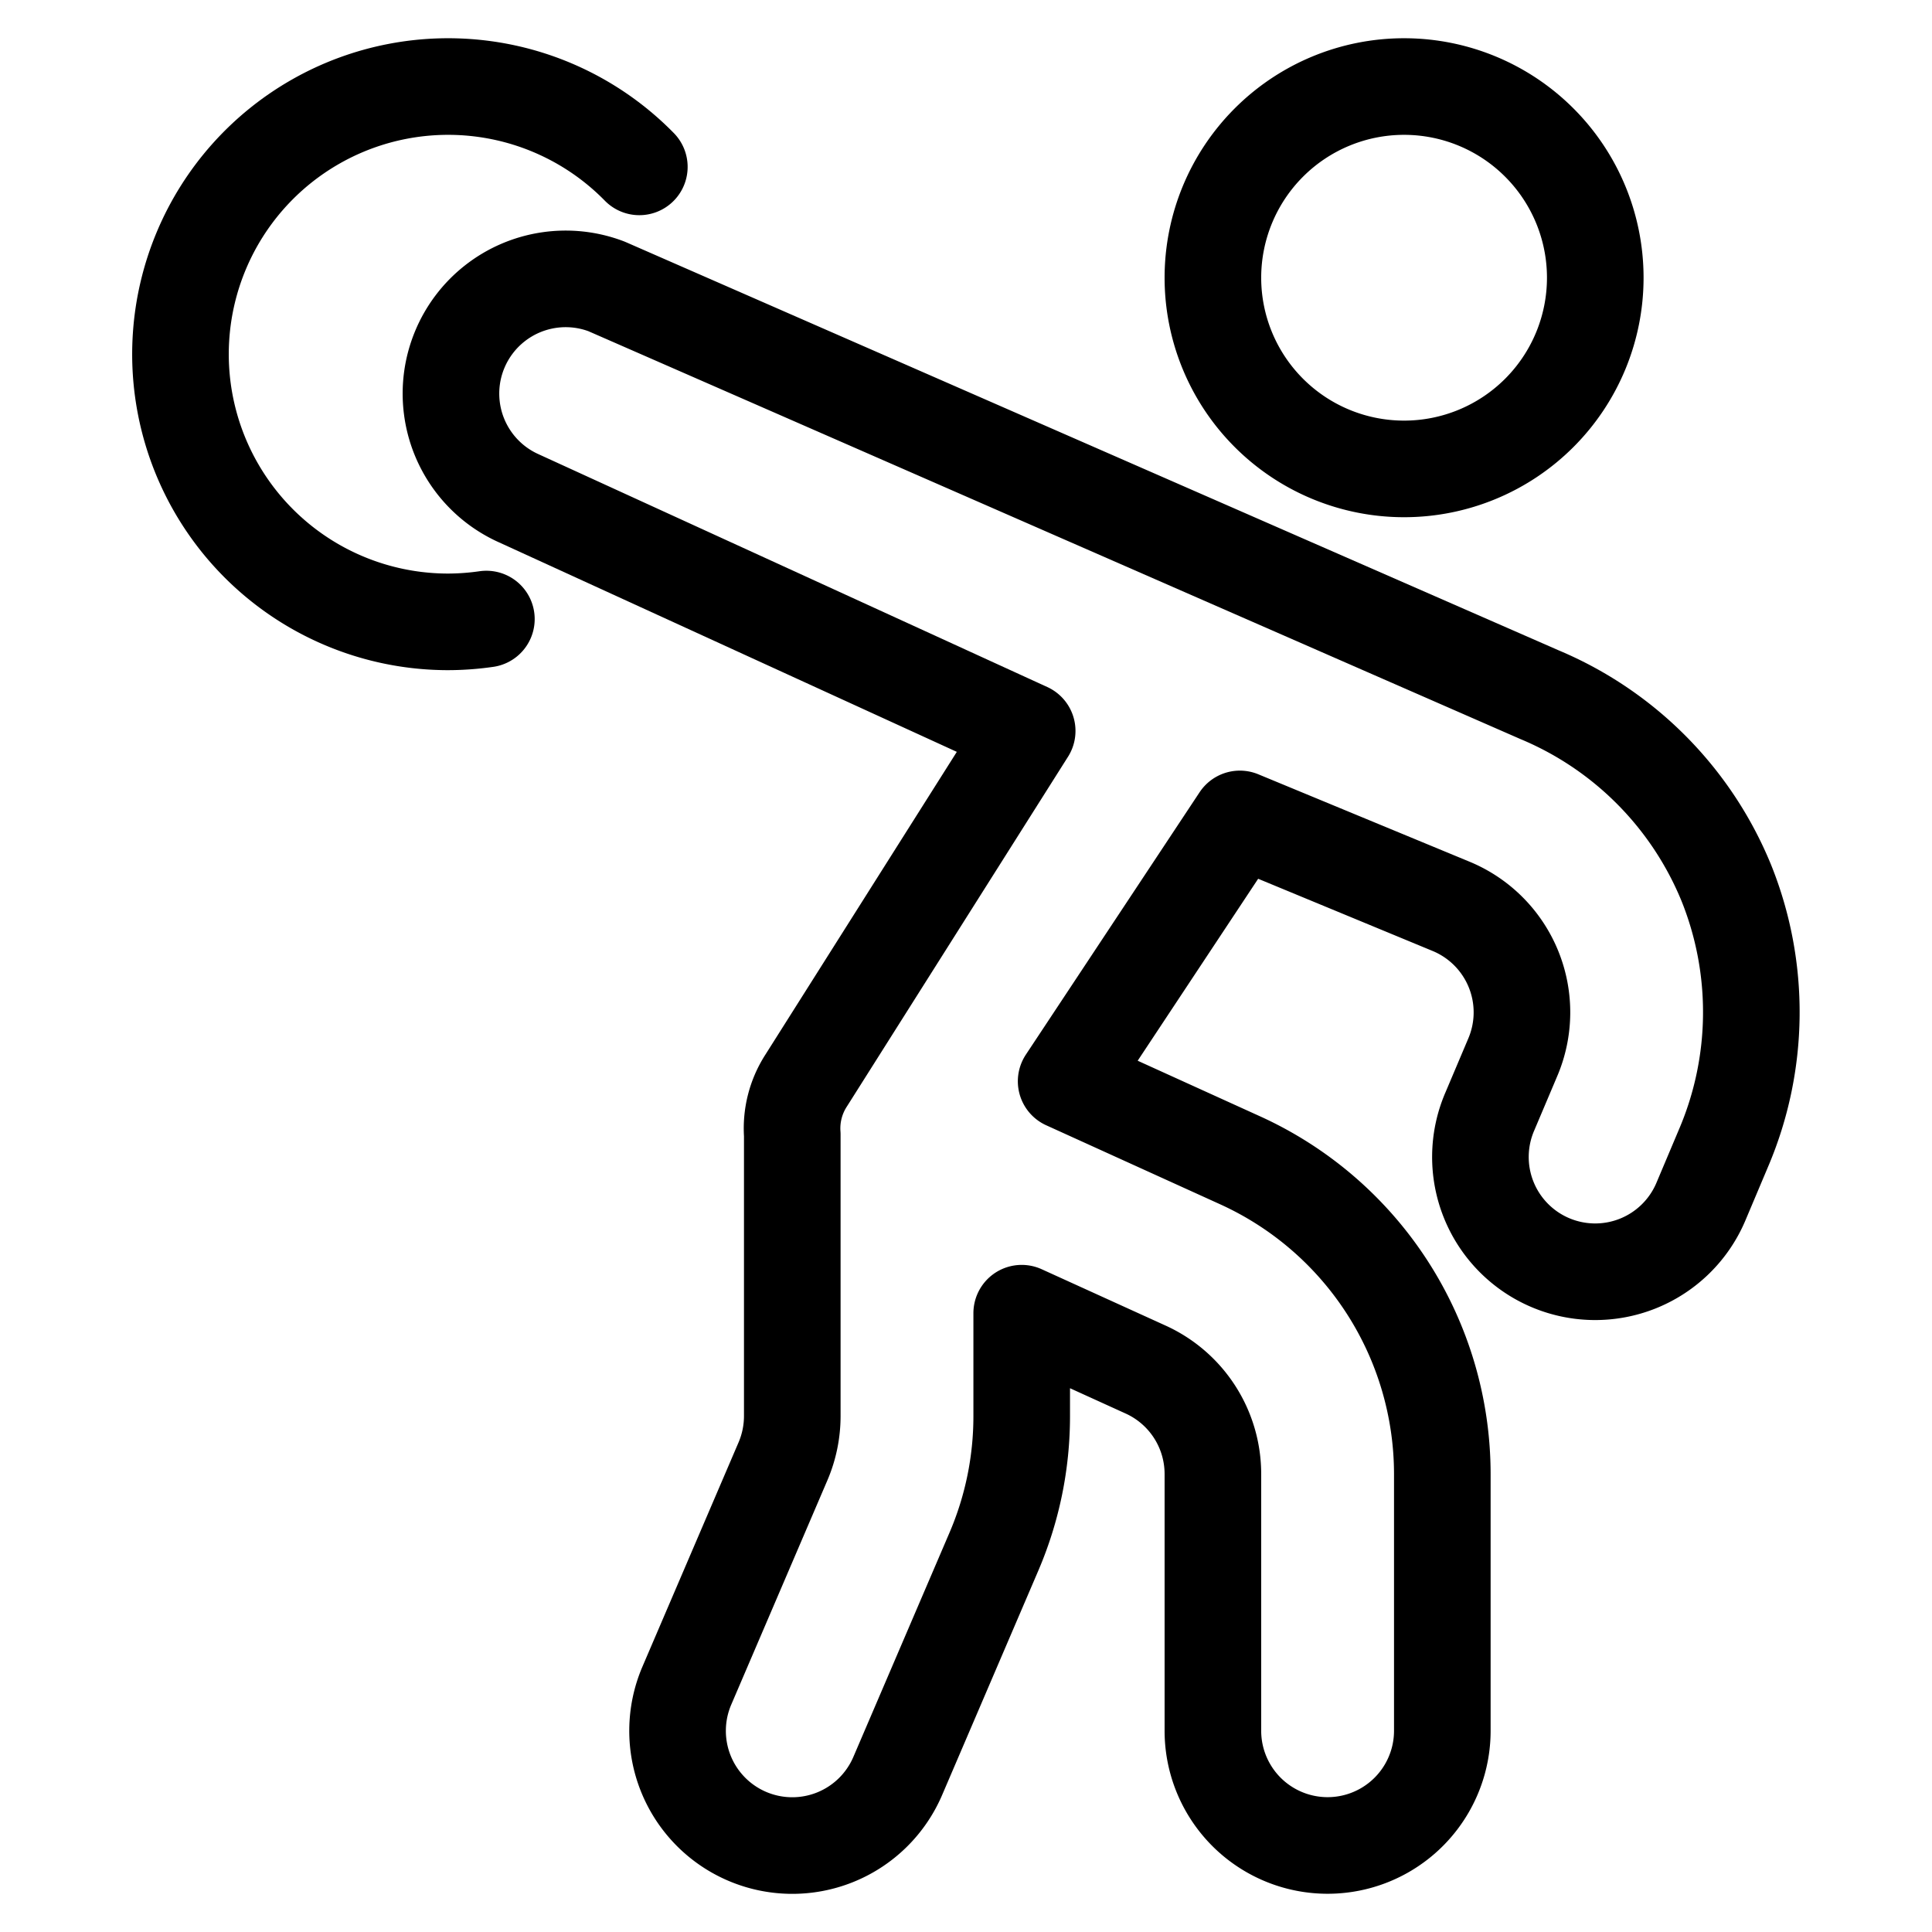
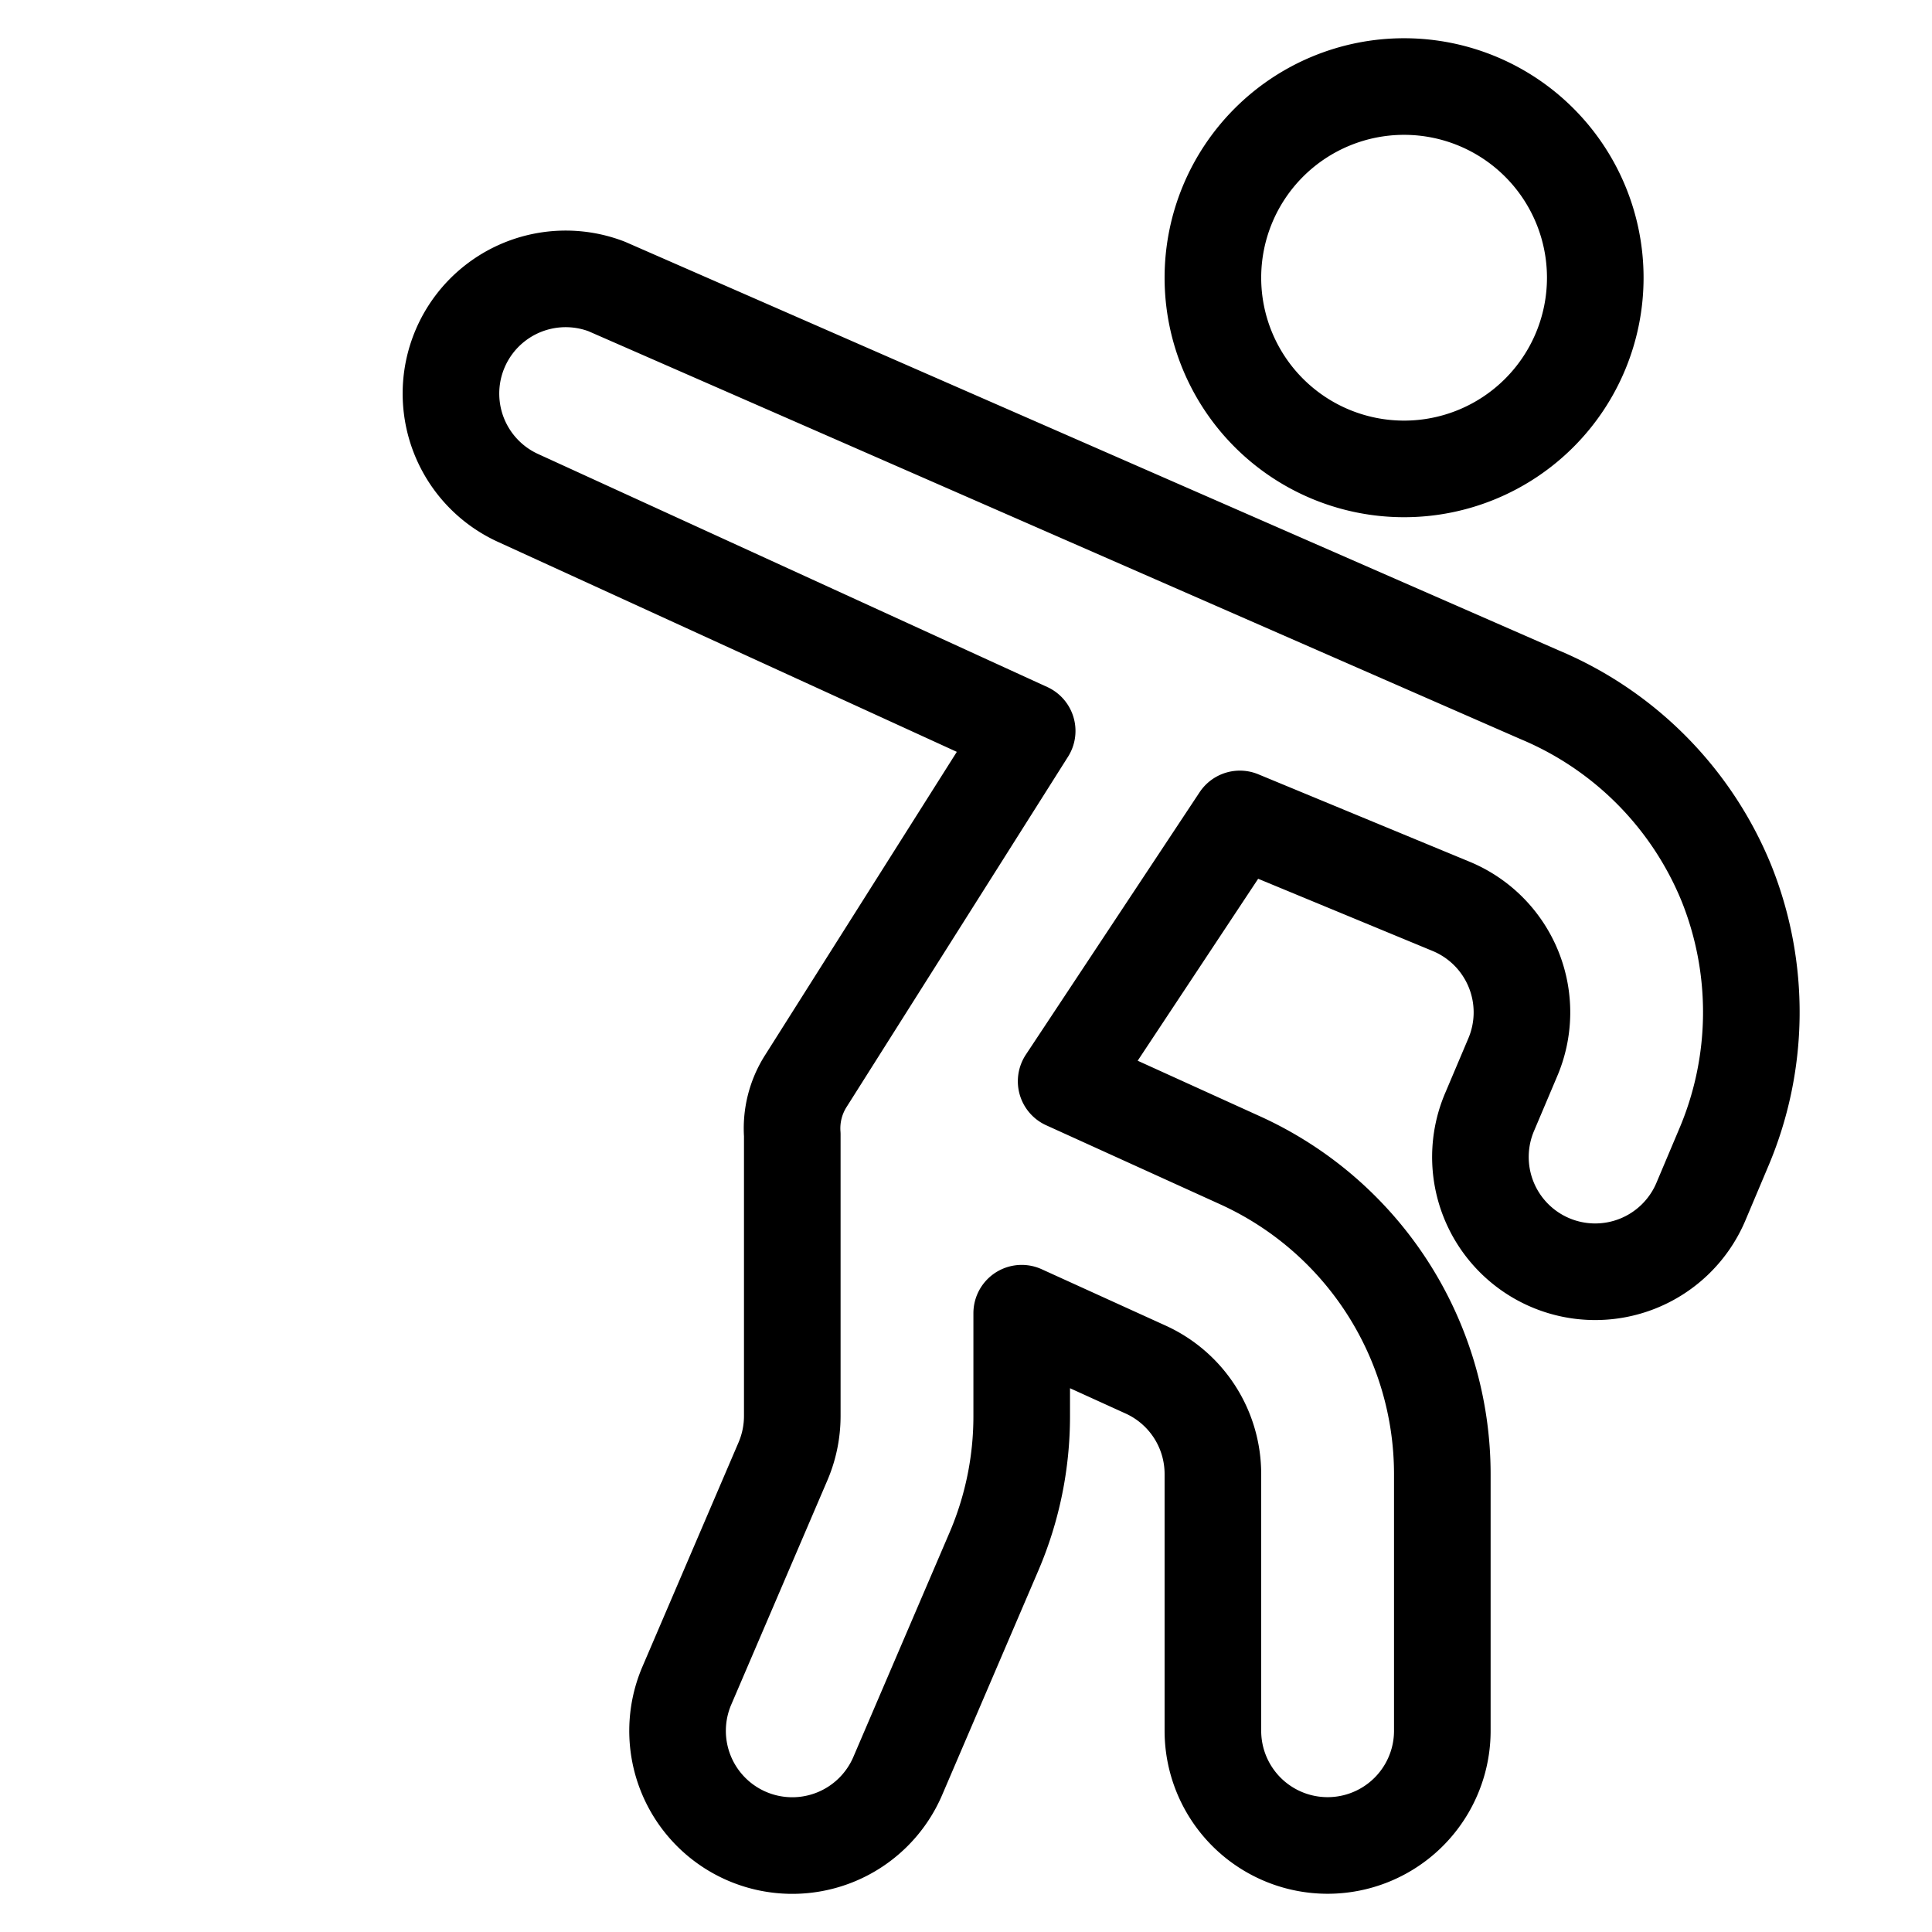
<svg xmlns="http://www.w3.org/2000/svg" viewBox="-0.6 -0.6 24 24">
  <path fill="none" stroke="currentColor" stroke-linecap="round" stroke-linejoin="round" stroke-width="1.2" d="M14.467 2.85a2.375 2.375 0 1 0 4.75 0 2.375 2.375 0 1 0-4.75 0ZM20.844 10.366a4.302 4.302 0 0 0-2.319-2.336L6.935 2.958a1.425 1.425 0 0 0-1.088 2.633L12.16 8.48l-2.747 4.345a1.095 1.095 0 0 0-.171.67v3.495a1.432 1.432 0 0 1-.115.562L7.932 20.34a1.425 1.425 0 1 0 2.62 1.122l1.196-2.79a4.266 4.266 0 0 0 .344-1.682v-1.277l1.539.7a1.425 1.425 0 0 1 .836 1.297V20.9a1.425 1.425 0 1 0 2.85 0v-3.19a4.284 4.284 0 0 0-2.507-3.894l-2.166-.984 2.158-3.259 2.629 1.088a1.425 1.425 0 0 1 .76 1.876l-.285.673a1.425 1.425 0 0 0 2.62 1.125l.285-.675a4.3 4.3 0 0 0 .033-3.294Z" />
-   <path fill="none" stroke="currentColor" stroke-linecap="round" stroke-linejoin="round" stroke-width="1.2" d="M5.442 7.09a3.398 3.398 0 0 1-.475.035 3.325 3.325 0 1 1 2.375-5.652" />
</svg>